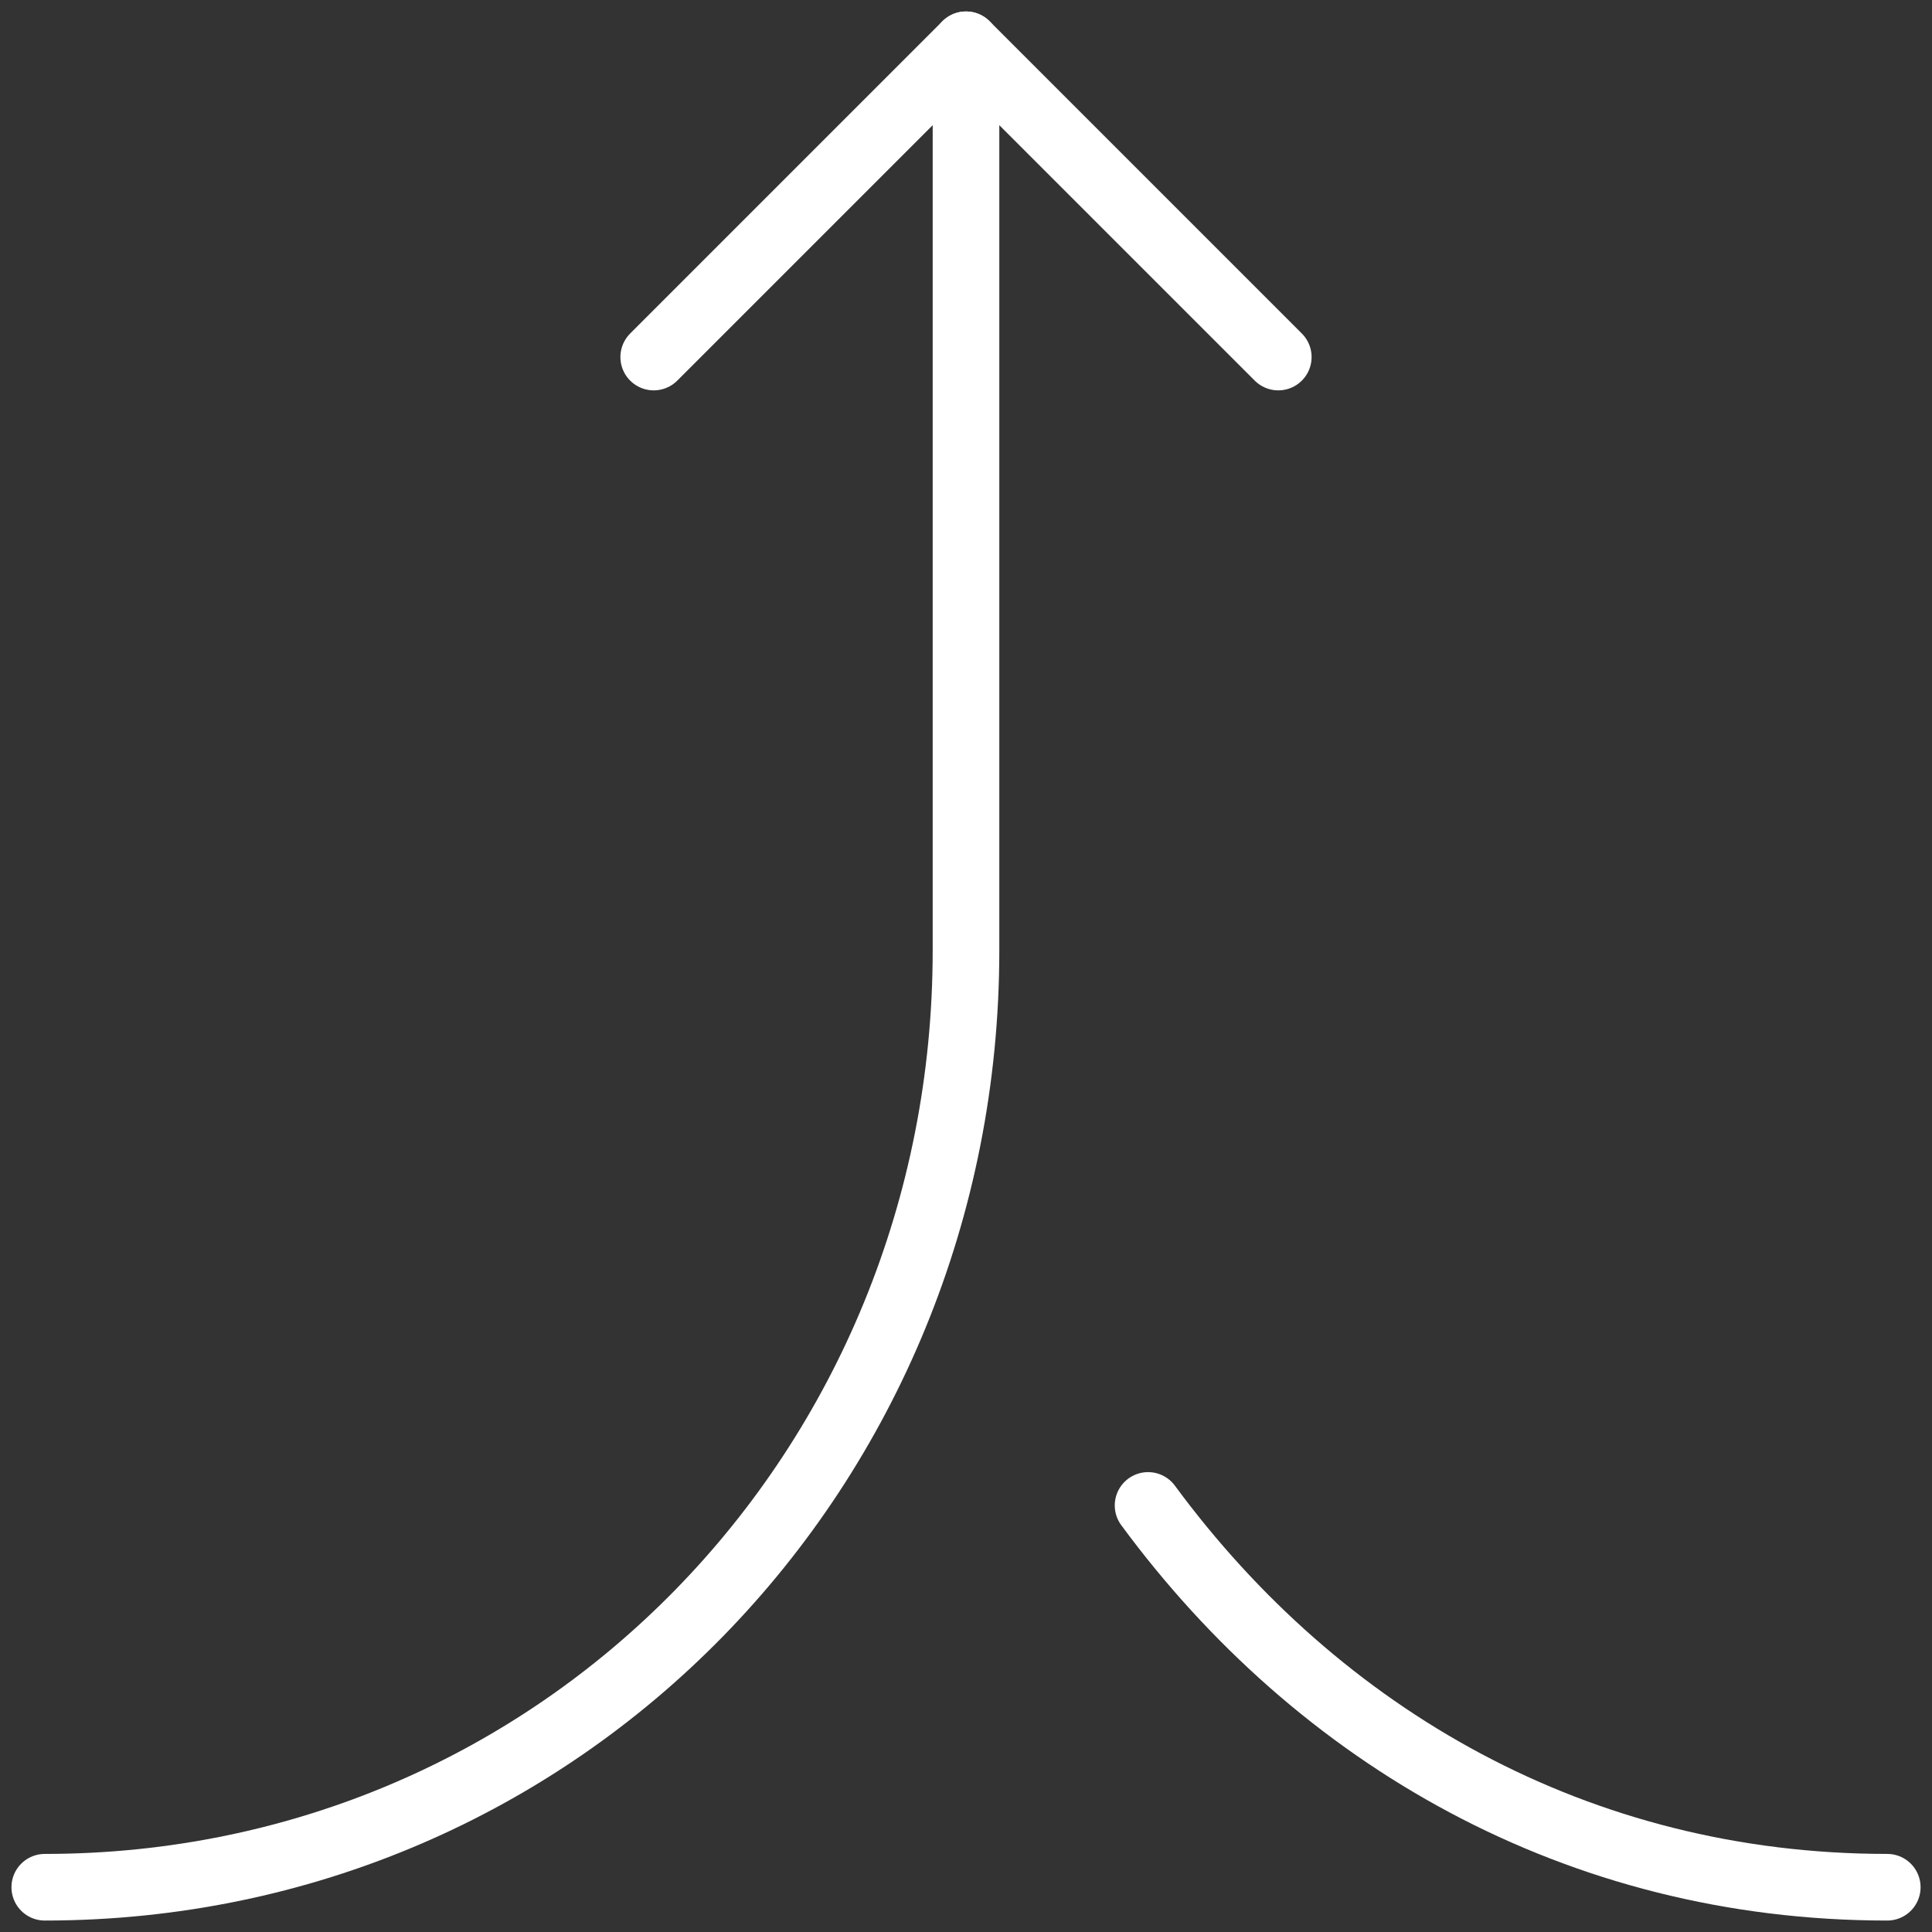
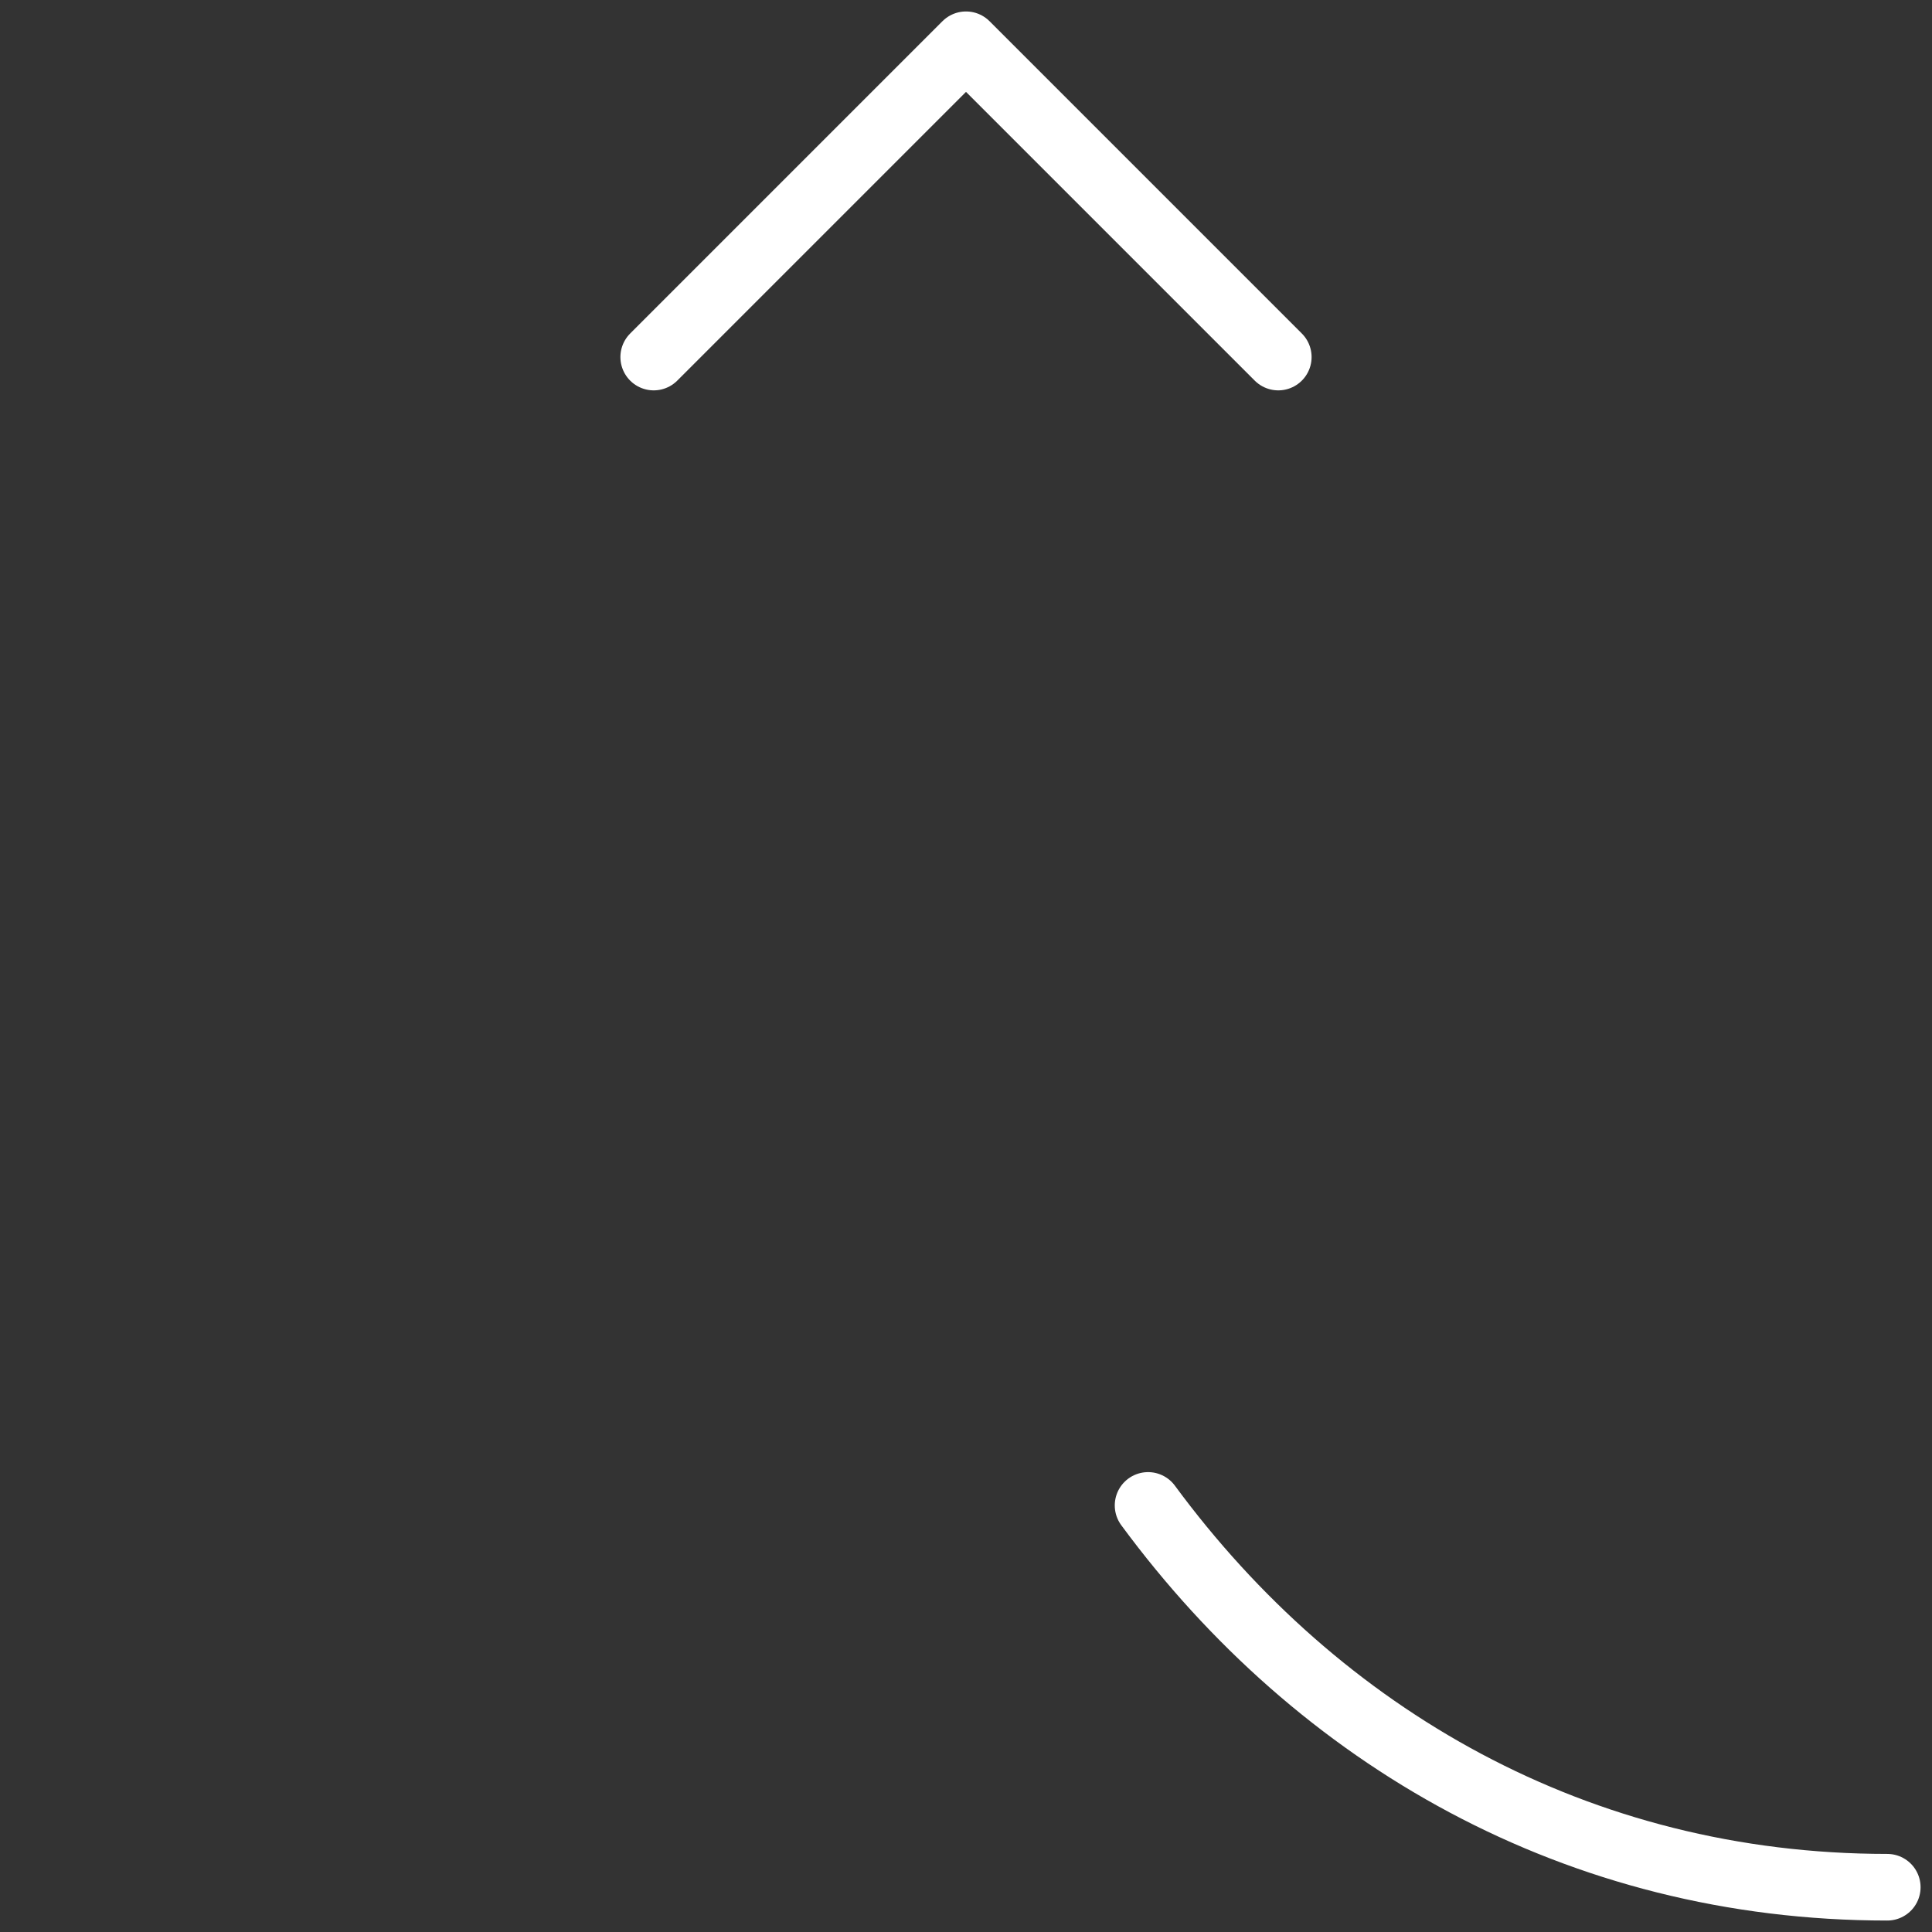
<svg xmlns="http://www.w3.org/2000/svg" width="58" height="58" viewBox="0 0 58 58" fill="none">
  <rect x="0" y="0" width="58" height="58" fill="#333333" stroke="none" />
-   <path d="M1.344 56.656C16.877 56.656 29 44.064 29 28.531V1.344" stroke="white" stroke-width="2" stroke-miterlimit="10" stroke-linecap="round" stroke-linejoin="round" />
  <path d="M56.657 56.656C47.36 56.656 39.586 52.146 34.466 45.194" stroke="white" stroke-width="2" stroke-miterlimit="10" stroke-linecap="round" stroke-linejoin="round" />
  <path d="M19.625 10.719L29 1.344L38.375 10.719" stroke="white" stroke-width="2" stroke-miterlimit="10" stroke-linecap="round" stroke-linejoin="round" />
</svg>